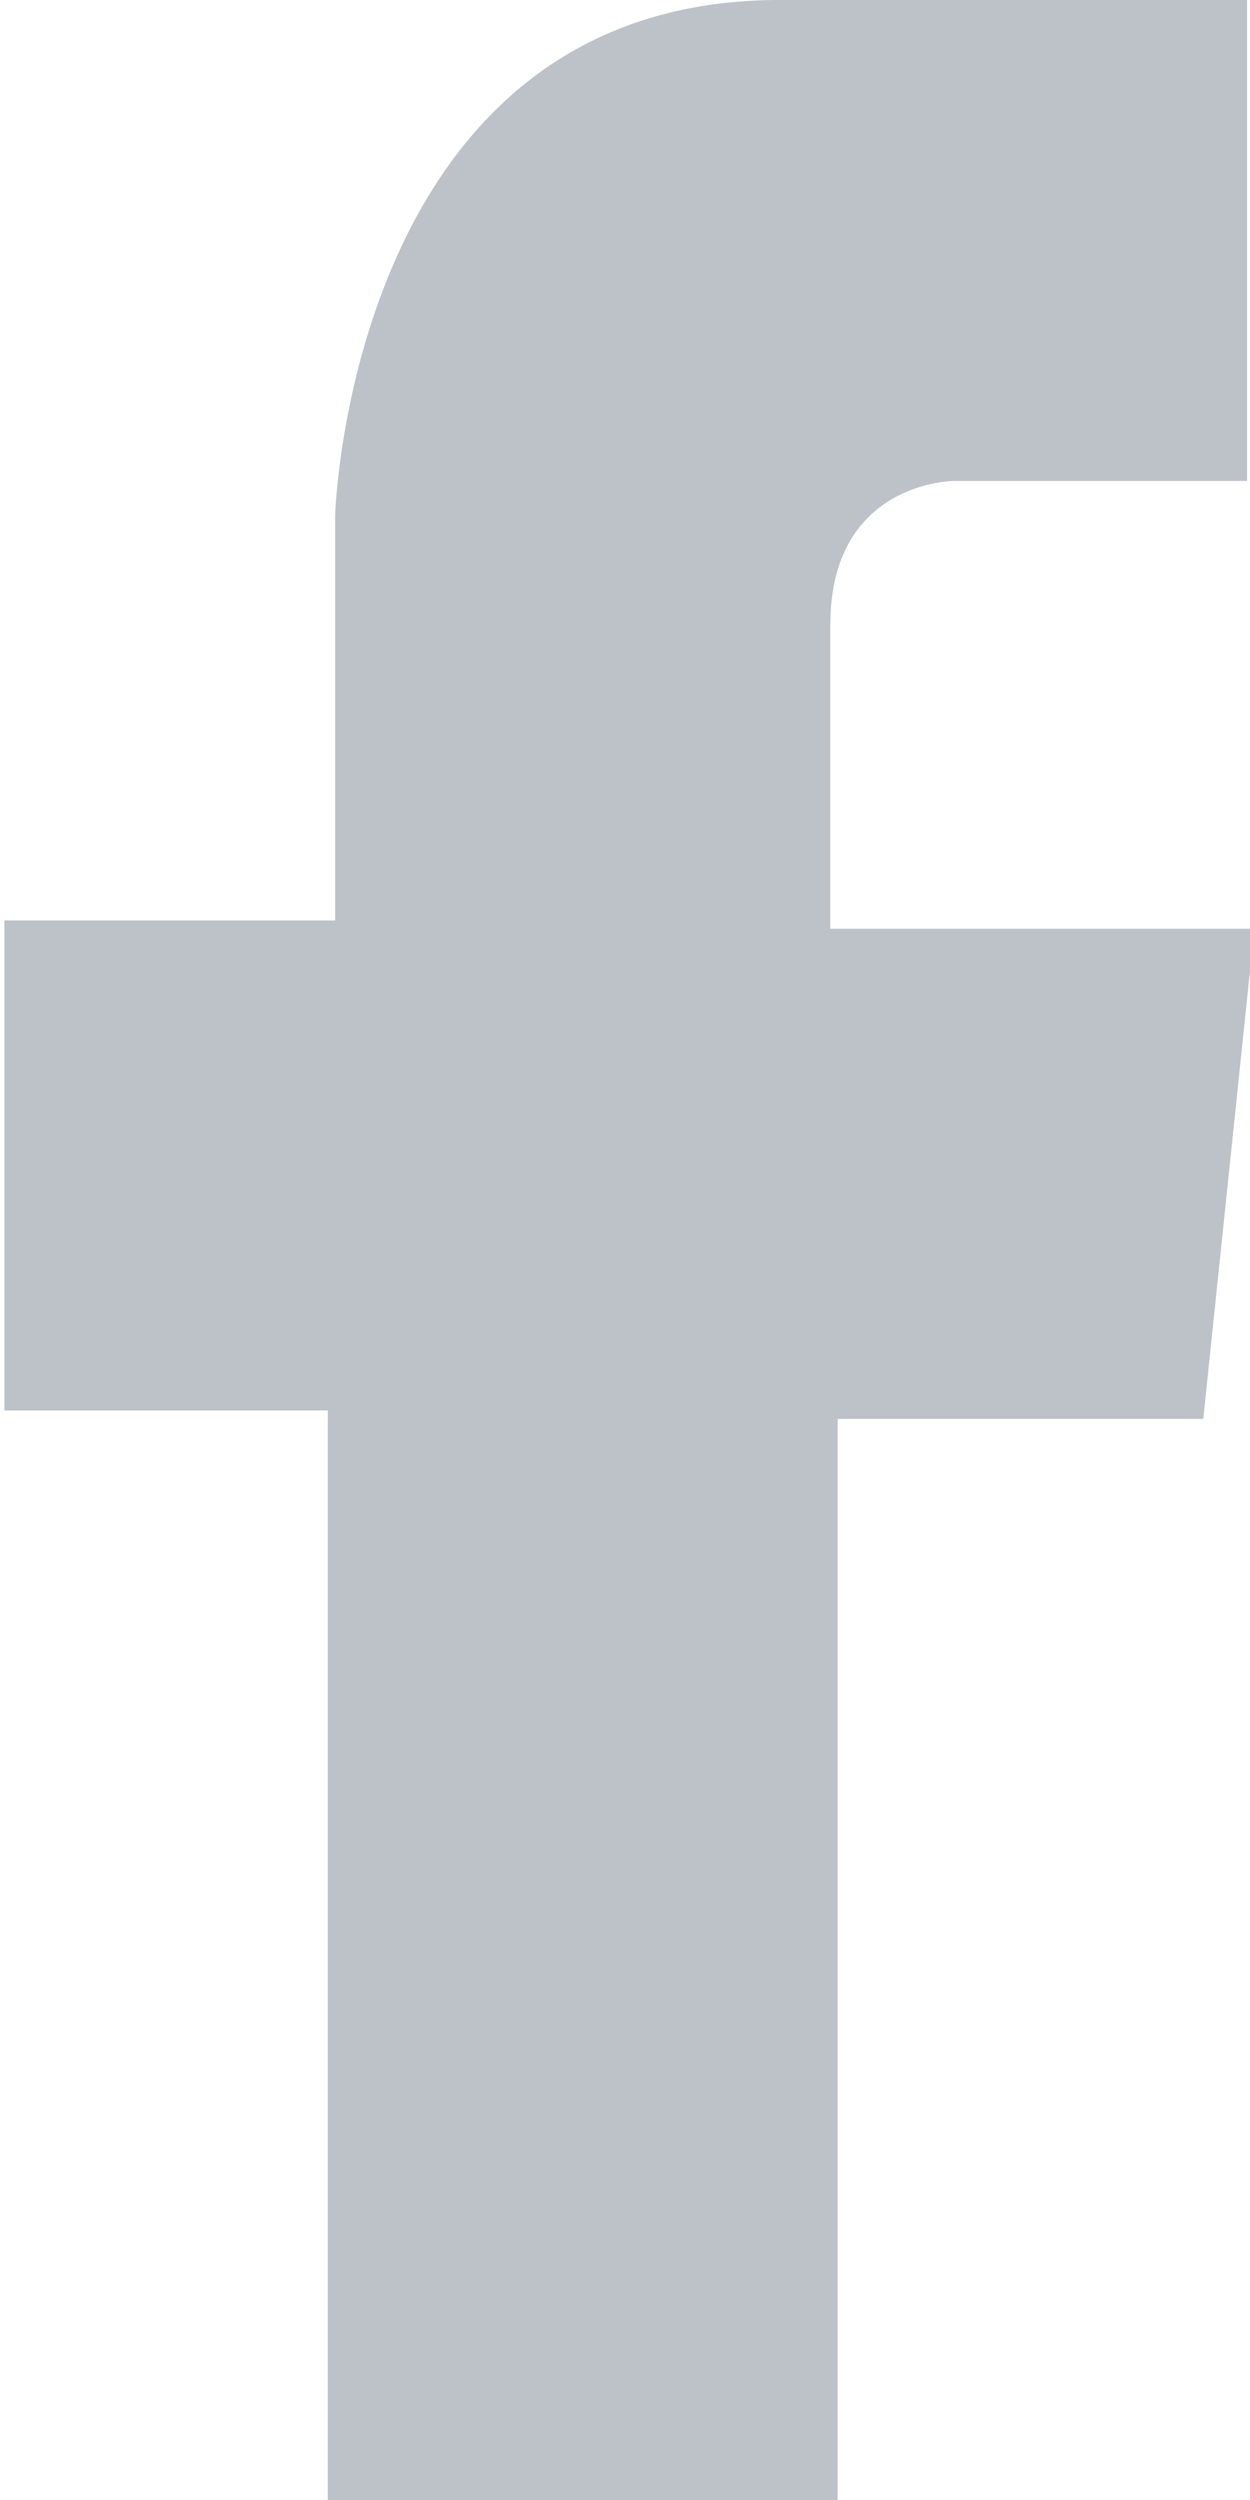
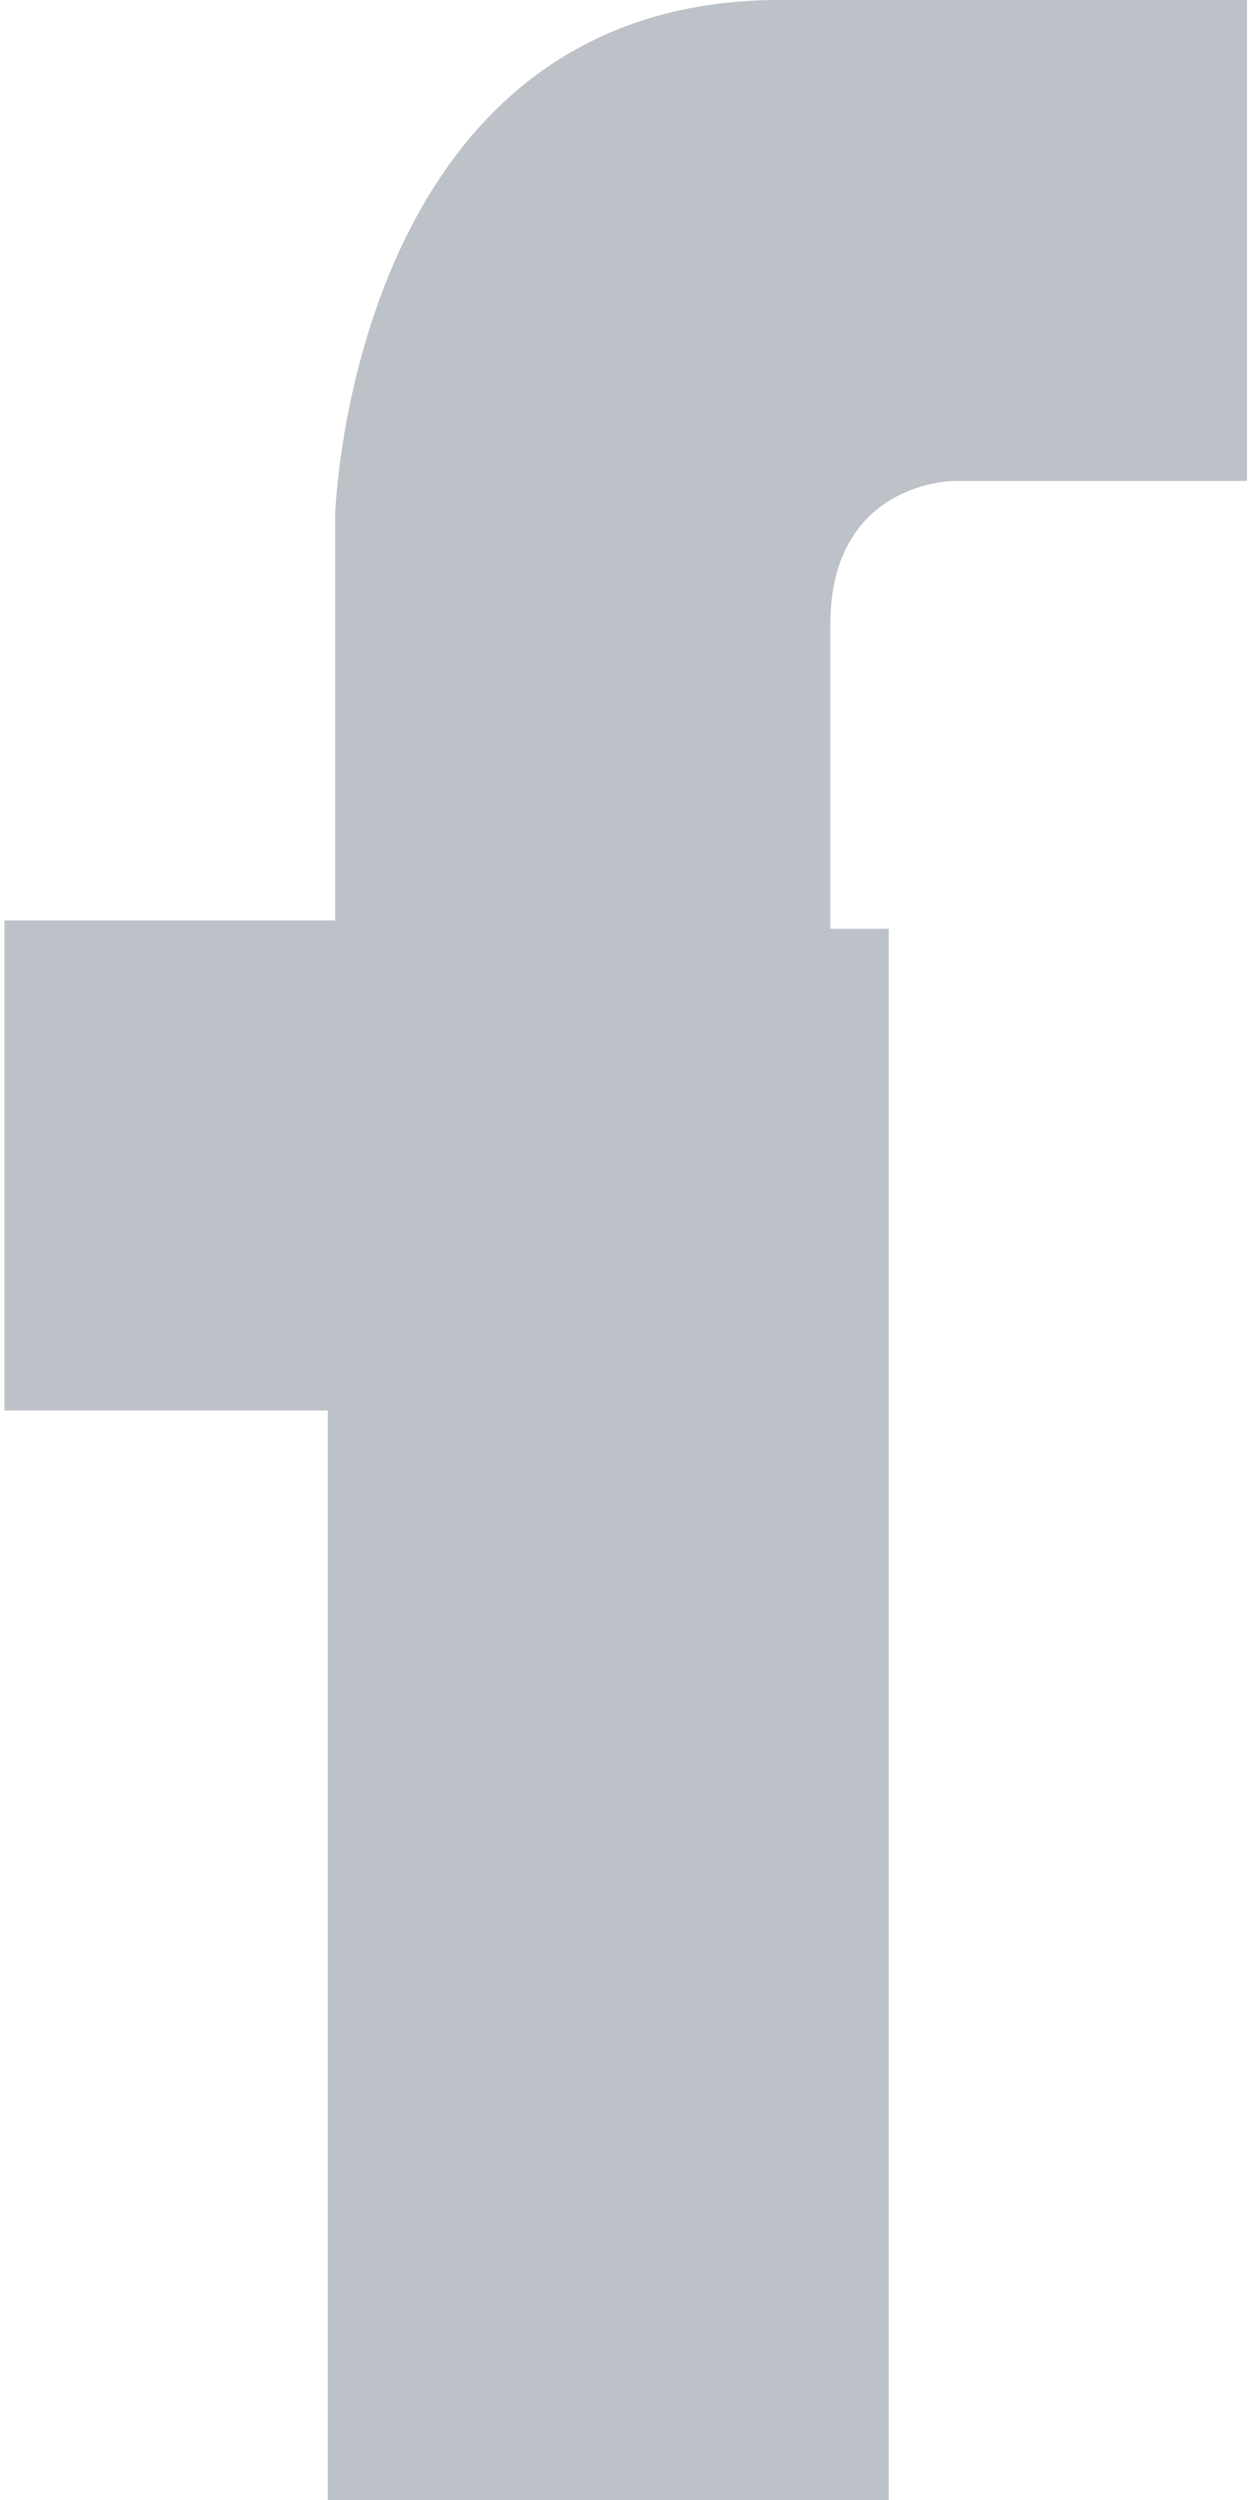
<svg xmlns="http://www.w3.org/2000/svg" xmlns:xlink="http://www.w3.org/1999/xlink" width="8" height="16" viewBox="0 0 8 16">
  <defs>
-     <path id="ons9a" d="M149.098 578v-6.973h-2.07v-3.136h2.117v-2.596s.096-3.27 2.814-3.295h3.022v3.078h-1.874s-.793 0-.793.92v1.946h2.714l-.327 3.137h-2.34V578z" />
+     <path id="ons9a" d="M149.098 578v-6.973h-2.07v-3.136h2.117v-2.596s.096-3.27 2.814-3.295h3.022v3.078h-1.874s-.793 0-.793.92v1.946h2.714h-2.34V578z" />
  </defs>
  <g>
    <g opacity=".4" transform="translate(-147 -562)">
      <use fill="#5b6476" xlink:href="#ons9a" />
    </g>
  </g>
</svg>